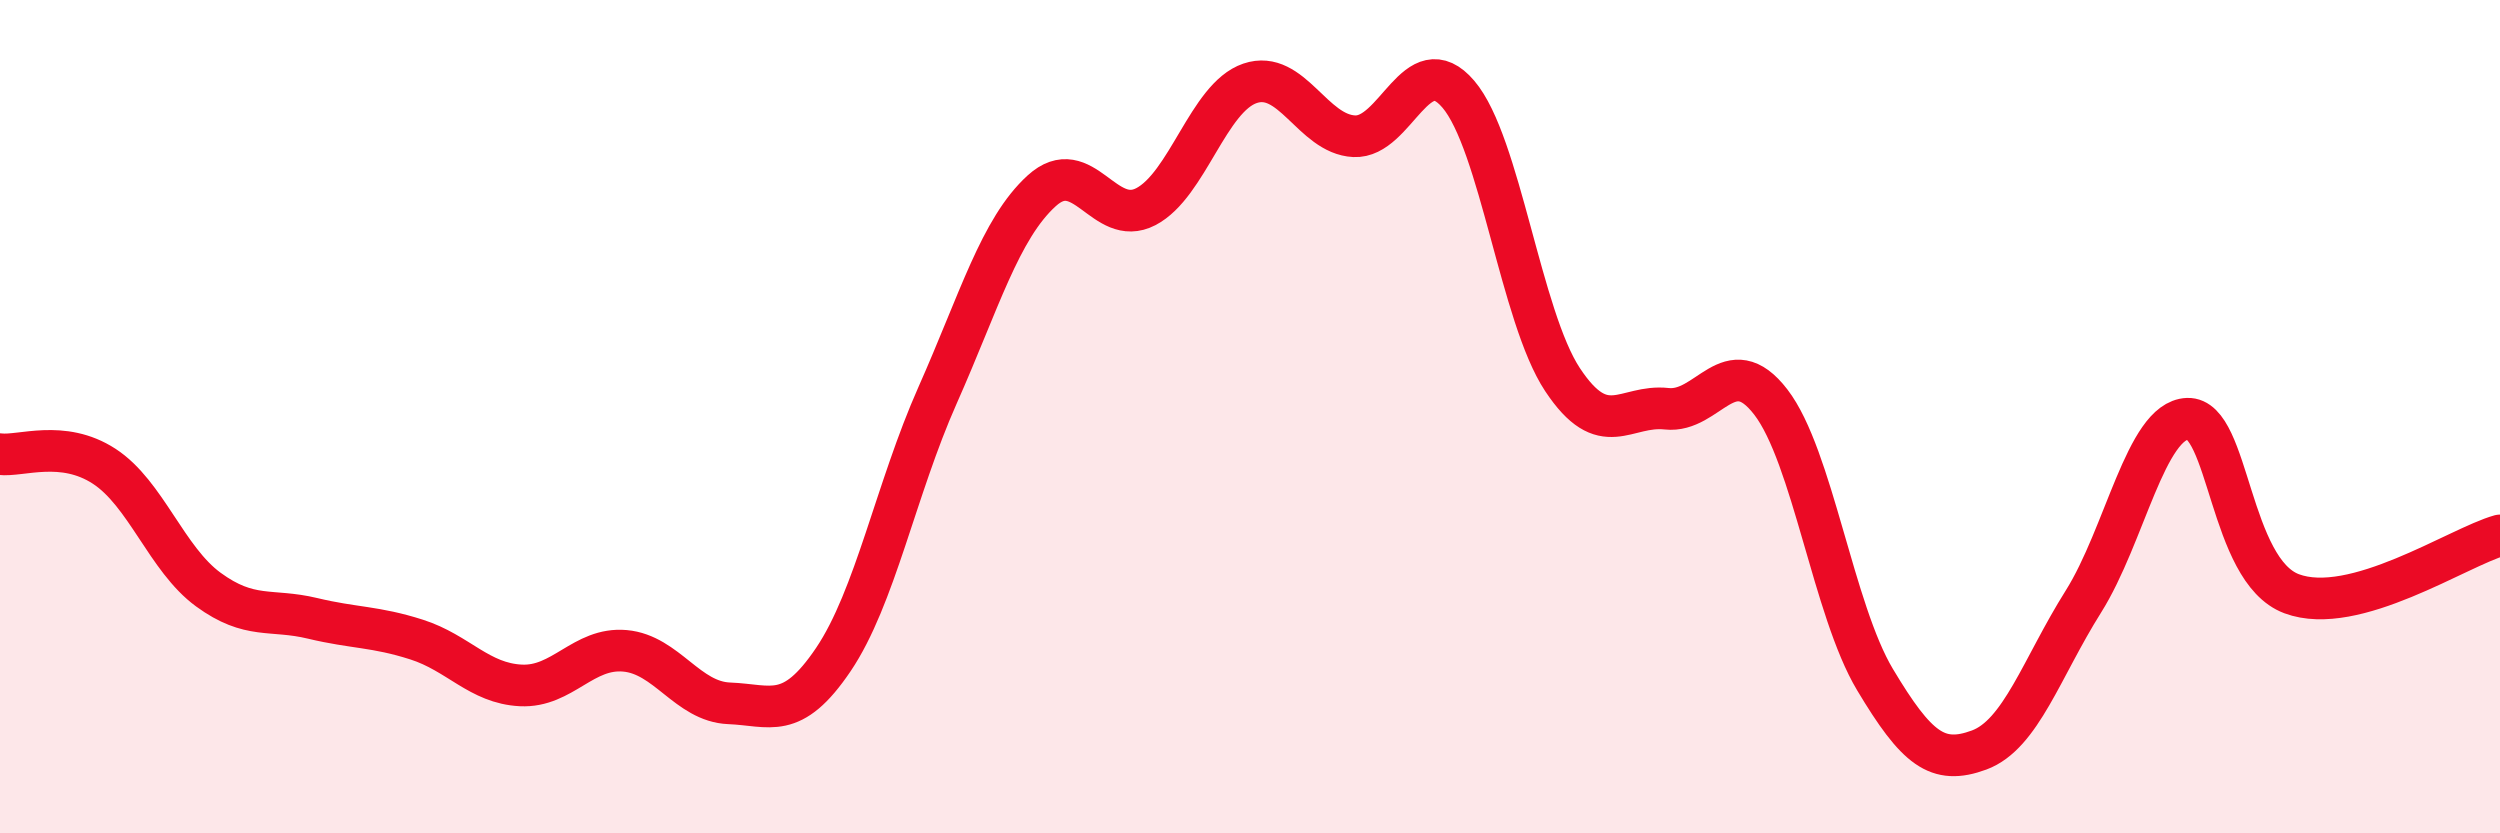
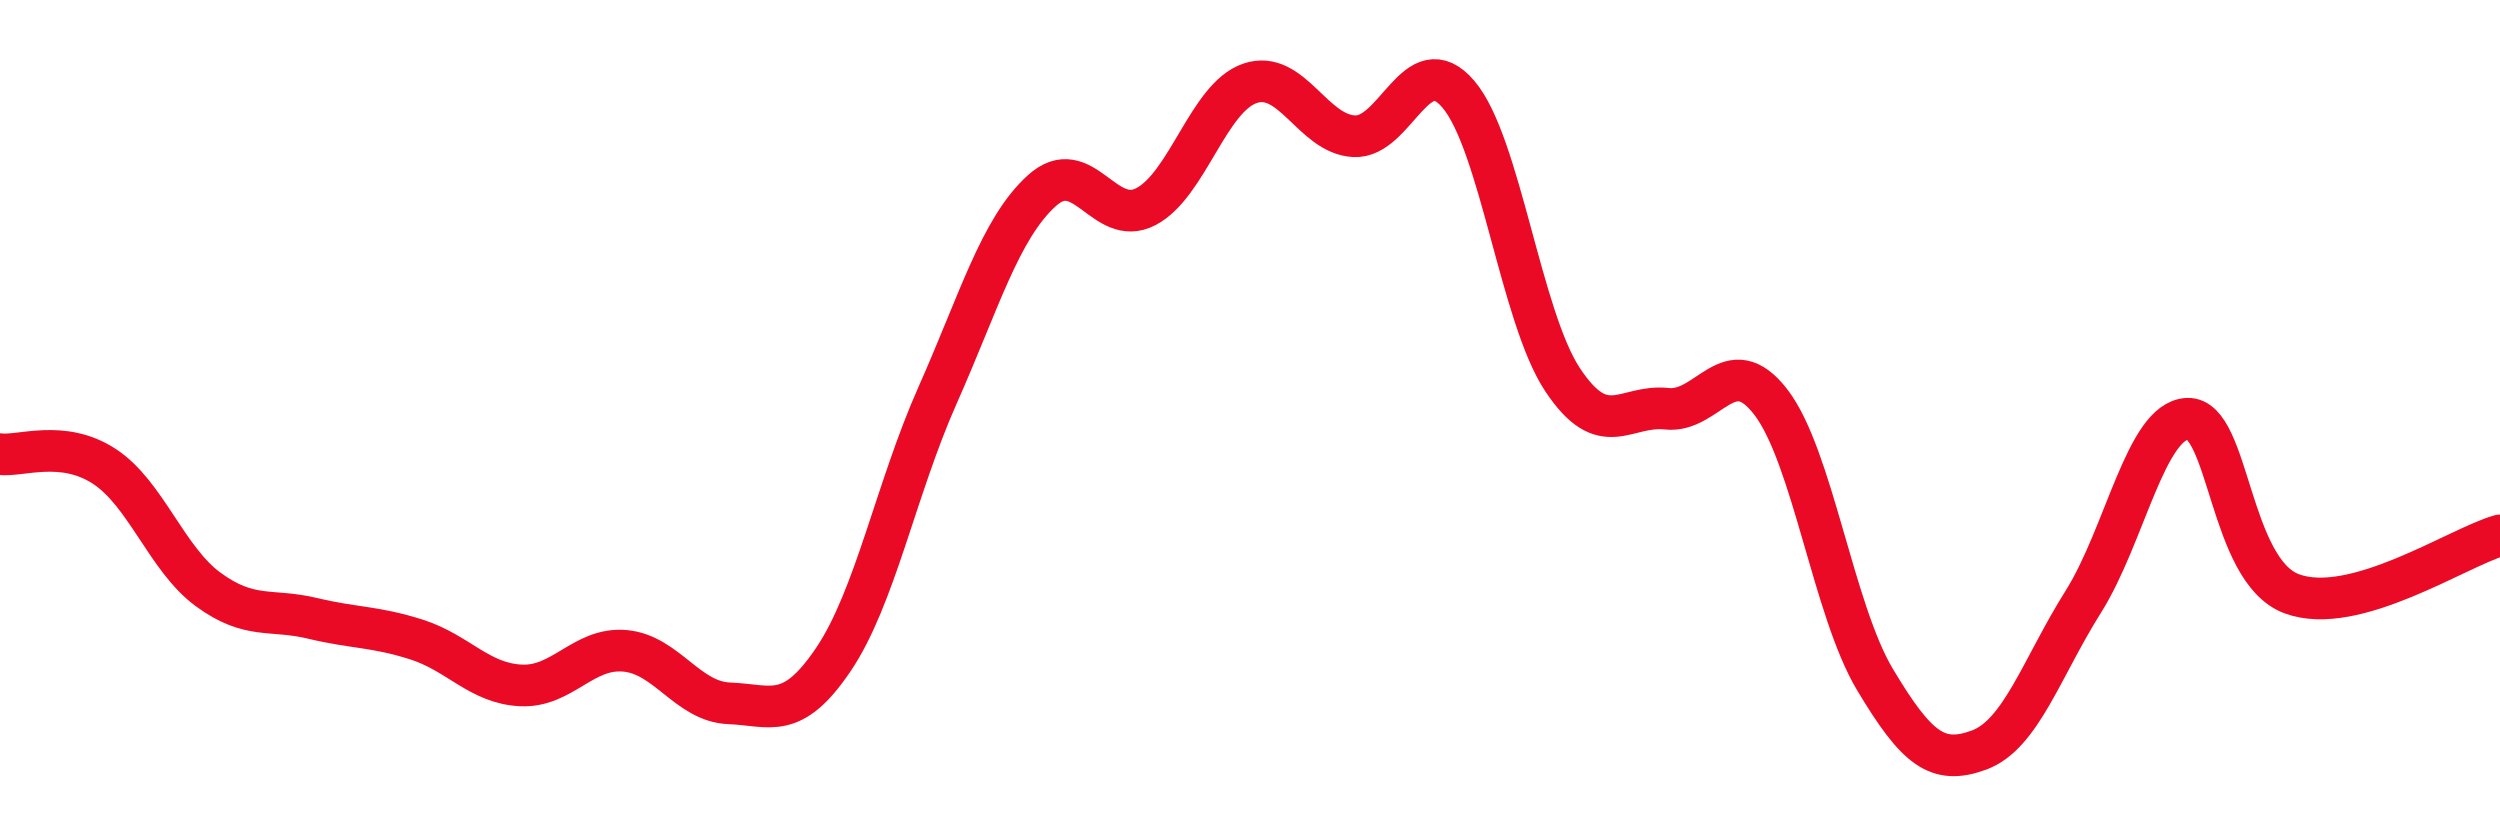
<svg xmlns="http://www.w3.org/2000/svg" width="60" height="20" viewBox="0 0 60 20">
-   <path d="M 0,10.9 C 0.5,10.96 1.5,10.54 2.5,11.19 C 3.5,11.84 4,13.42 5,14.15 C 6,14.88 6.5,14.6 7.5,14.84 C 8.5,15.08 9,15.03 10,15.35 C 11,15.67 11.5,16.4 12.5,16.45 C 13.5,16.5 14,15.53 15,15.62 C 16,15.71 16.5,16.84 17.5,16.88 C 18.5,16.92 19,17.31 20,15.83 C 21,14.35 21.5,11.74 22.5,9.49 C 23.5,7.24 24,5.49 25,4.58 C 26,3.67 26.5,5.48 27.5,4.96 C 28.5,4.44 29,2.34 30,2 C 31,1.66 31.5,3.22 32.5,3.27 C 33.5,3.32 34,1.09 35,2.26 C 36,3.43 36.5,7.6 37.5,9.11 C 38.5,10.62 39,9.7 40,9.81 C 41,9.92 41.5,8.35 42.5,9.65 C 43.5,10.95 44,14.64 45,16.31 C 46,17.98 46.5,18.37 47.5,18 C 48.5,17.63 49,16.03 50,14.44 C 51,12.85 51.5,10.09 52.5,10.05 C 53.5,10.01 53.5,13.69 55,14.25 C 56.5,14.81 59,13.13 60,12.85L60 20L0 20Z" fill="#EB0A25" opacity="0.1" stroke-linecap="round" stroke-linejoin="round" />
  <path d="M 0,10.9 C 0.5,10.96 1.5,10.54 2.5,11.19 C 3.5,11.84 4,13.42 5,14.15 C 6,14.88 6.5,14.6 7.5,14.84 C 8.5,15.08 9,15.03 10,15.35 C 11,15.67 11.5,16.4 12.5,16.45 C 13.5,16.5 14,15.53 15,15.62 C 16,15.71 16.5,16.84 17.5,16.88 C 18.5,16.92 19,17.31 20,15.83 C 21,14.35 21.5,11.74 22.5,9.49 C 23.5,7.24 24,5.49 25,4.58 C 26,3.67 26.5,5.48 27.5,4.96 C 28.5,4.44 29,2.34 30,2 C 31,1.66 31.5,3.22 32.5,3.27 C 33.5,3.32 34,1.09 35,2.26 C 36,3.43 36.5,7.6 37.5,9.11 C 38.5,10.62 39,9.7 40,9.81 C 41,9.92 41.5,8.35 42.5,9.65 C 43.5,10.95 44,14.64 45,16.31 C 46,17.98 46.5,18.37 47.5,18 C 48.5,17.63 49,16.03 50,14.44 C 51,12.85 51.5,10.09 52.5,10.05 C 53.5,10.01 53.5,13.69 55,14.25 C 56.5,14.81 59,13.13 60,12.85" stroke="#EB0A25" stroke-width="1" fill="none" stroke-linecap="round" stroke-linejoin="round" />
</svg>